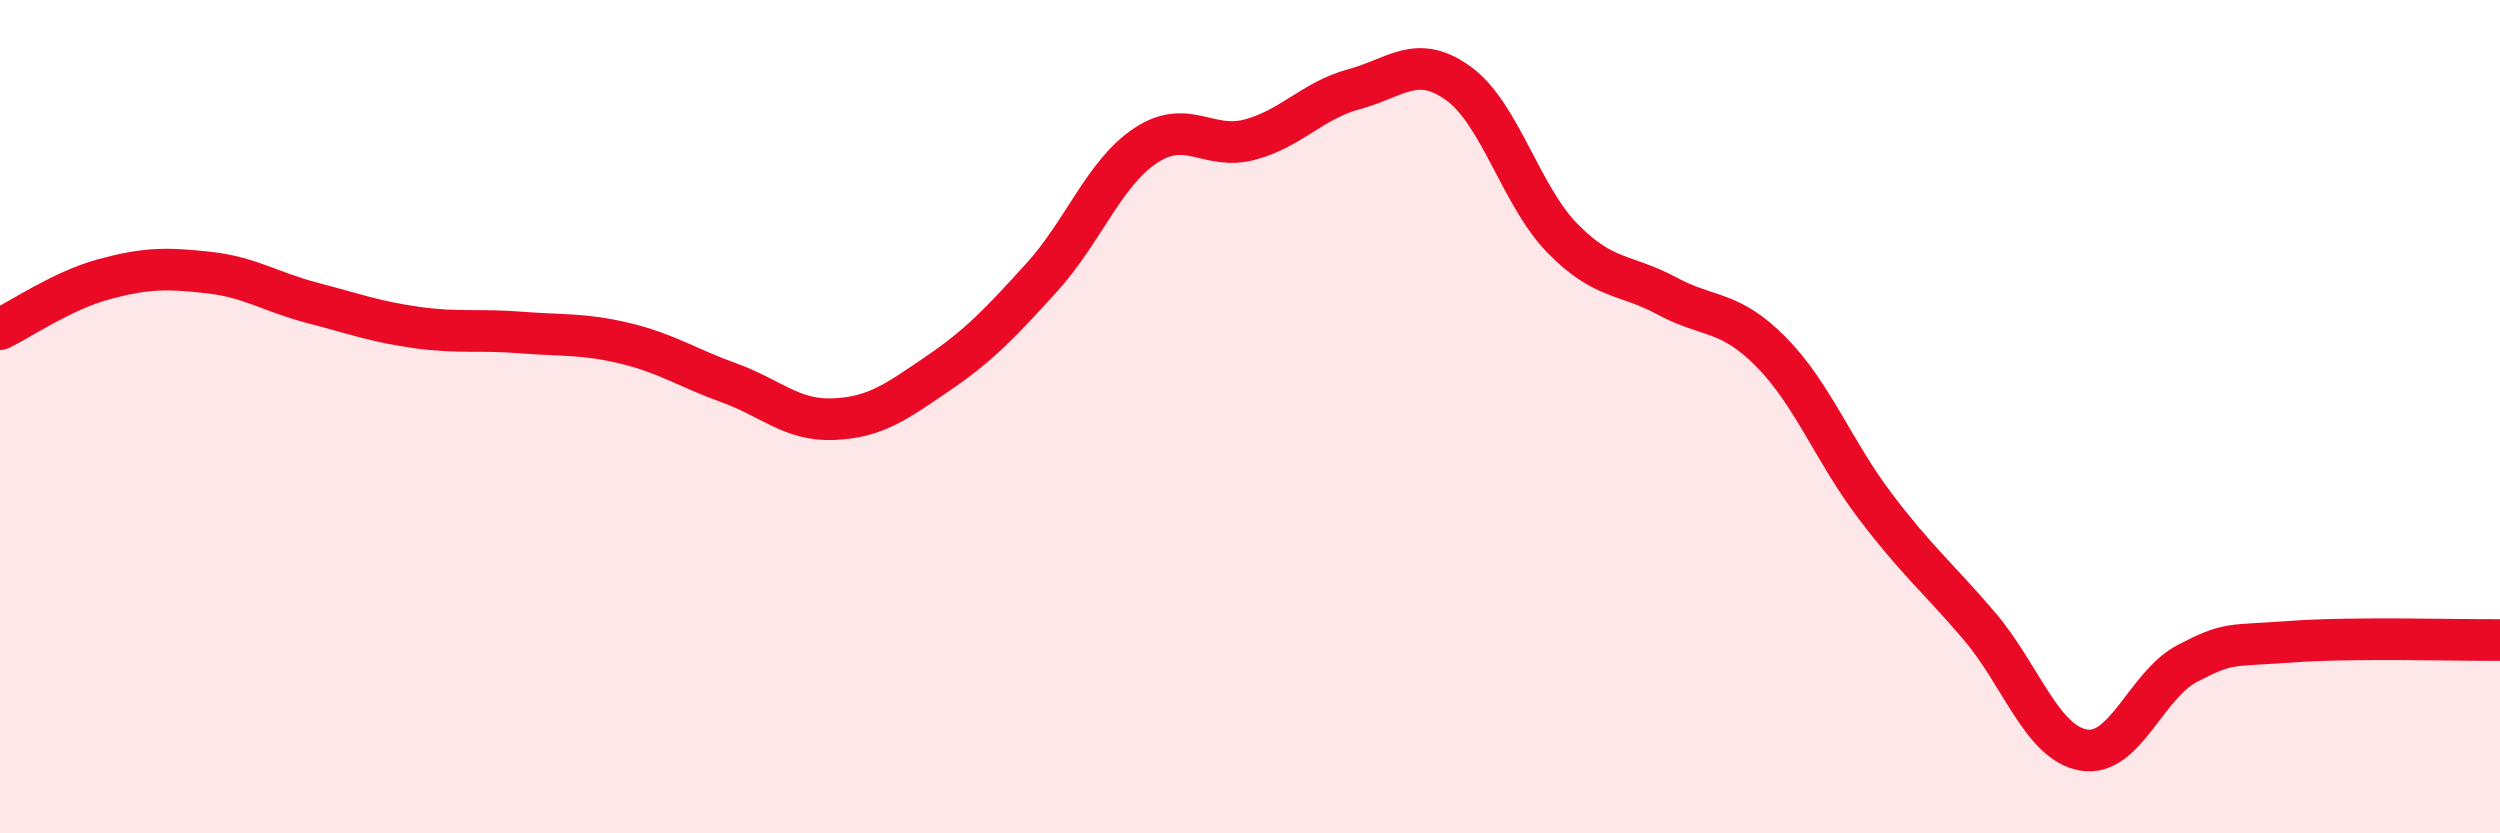
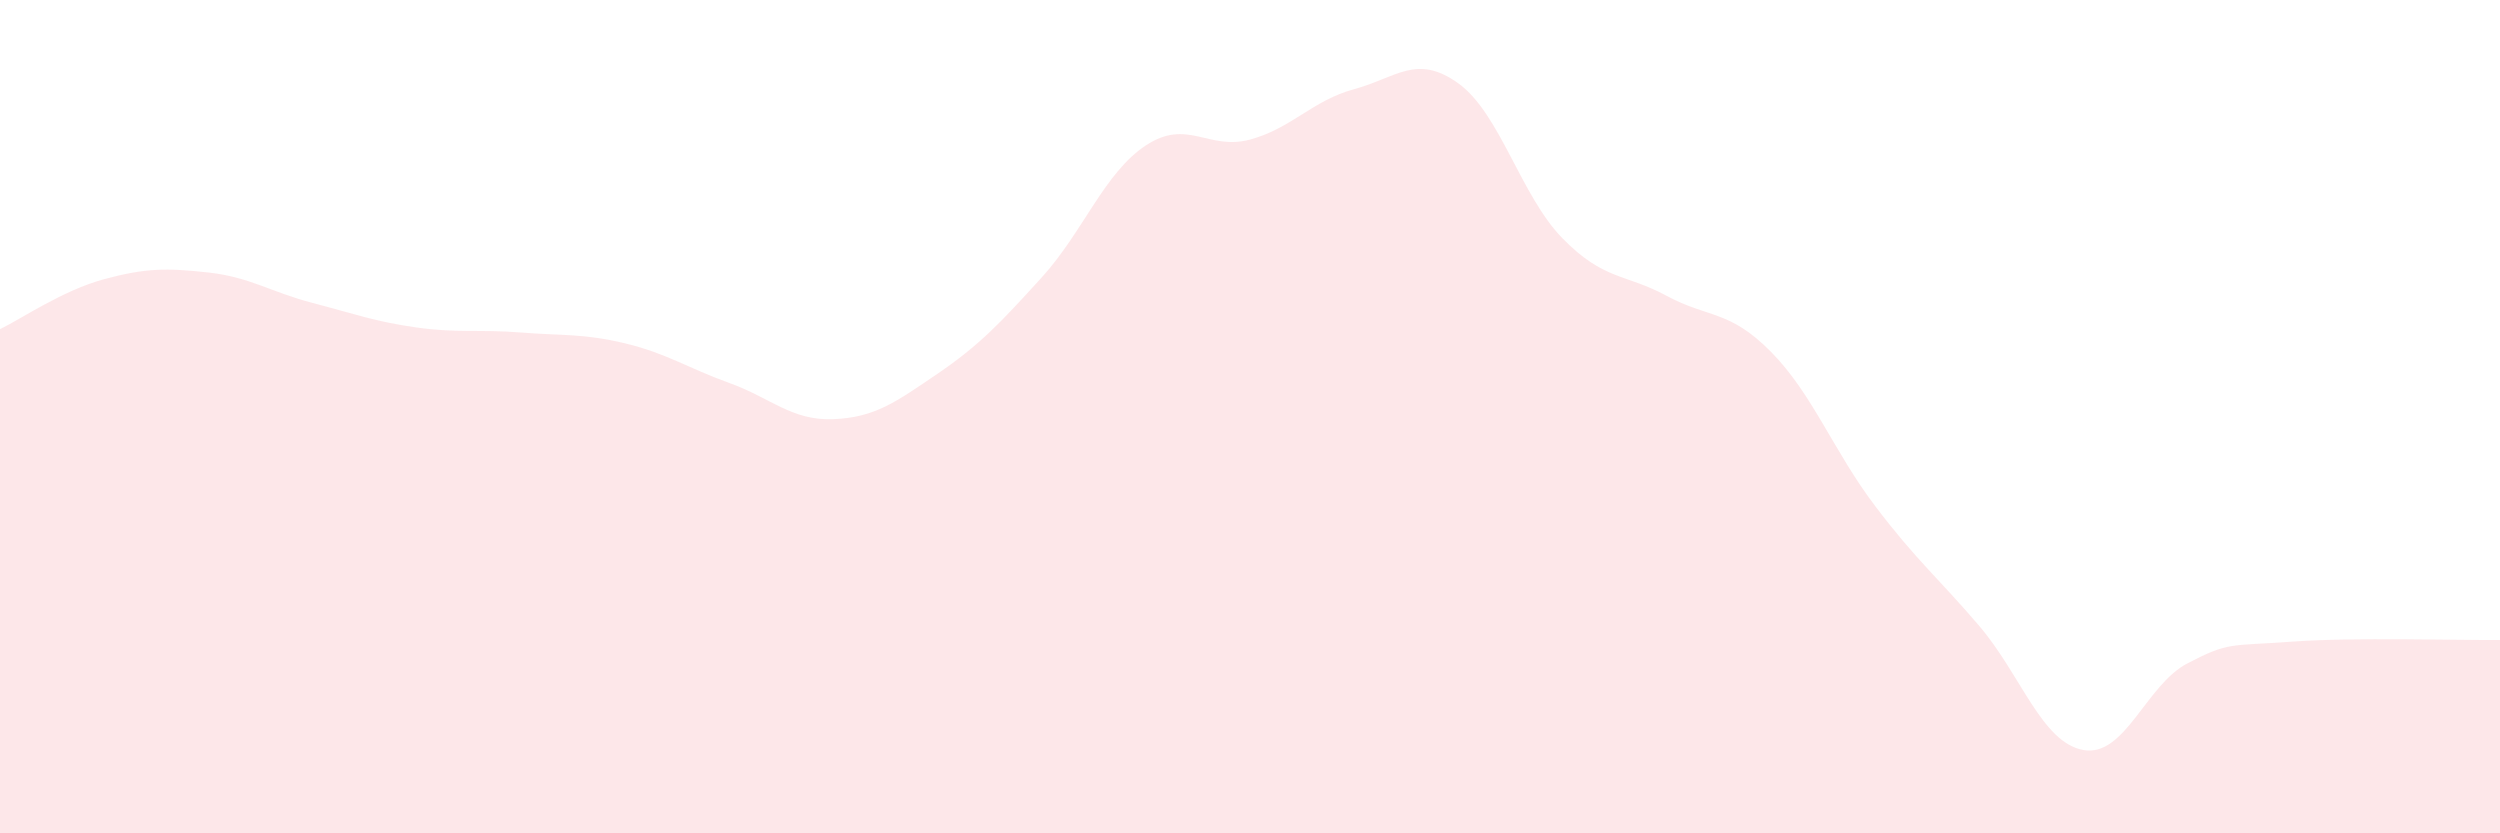
<svg xmlns="http://www.w3.org/2000/svg" width="60" height="20" viewBox="0 0 60 20">
  <path d="M 0,7.9 C 0.5,7.66 1.5,6.97 2.5,6.7 C 3.5,6.43 4,6.43 5,6.54 C 6,6.65 6.5,7.01 7.5,7.27 C 8.5,7.53 9,7.72 10,7.86 C 11,8 11.5,7.9 12.5,7.98 C 13.5,8.06 14,8 15,8.24 C 16,8.48 16.5,8.83 17.5,9.19 C 18.5,9.55 19,10.1 20,10.06 C 21,10.02 21.5,9.65 22.5,8.97 C 23.5,8.29 24,7.76 25,6.66 C 26,5.56 26.5,4.15 27.5,3.49 C 28.5,2.83 29,3.62 30,3.35 C 31,3.08 31.5,2.41 32.5,2.14 C 33.5,1.87 34,1.28 35,2 C 36,2.72 36.5,4.7 37.5,5.72 C 38.5,6.74 39,6.56 40,7.1 C 41,7.64 41.5,7.43 42.5,8.44 C 43.5,9.45 44,10.82 45,12.14 C 46,13.46 46.5,13.85 47.5,15.02 C 48.5,16.19 49,17.82 50,18 C 51,18.18 51.5,16.44 52.5,15.92 C 53.5,15.4 53.5,15.51 55,15.4 C 56.5,15.29 59,15.37 60,15.36L60 20L0 20Z" fill="#EB0A25" opacity="0.1" stroke-linecap="round" stroke-linejoin="round" />
-   <path d="M 0,7.9 C 0.5,7.66 1.5,6.97 2.5,6.7 C 3.5,6.43 4,6.43 5,6.54 C 6,6.65 6.5,7.01 7.5,7.27 C 8.5,7.53 9,7.72 10,7.86 C 11,8 11.5,7.9 12.5,7.98 C 13.5,8.06 14,8 15,8.24 C 16,8.48 16.5,8.83 17.5,9.19 C 18.5,9.55 19,10.1 20,10.06 C 21,10.02 21.5,9.65 22.5,8.97 C 23.5,8.29 24,7.76 25,6.66 C 26,5.56 26.5,4.15 27.5,3.49 C 28.5,2.83 29,3.62 30,3.35 C 31,3.08 31.5,2.41 32.5,2.14 C 33.5,1.87 34,1.28 35,2 C 36,2.72 36.5,4.7 37.5,5.72 C 38.5,6.74 39,6.56 40,7.1 C 41,7.64 41.5,7.43 42.5,8.44 C 43.5,9.45 44,10.82 45,12.14 C 46,13.46 46.5,13.85 47.5,15.02 C 48.5,16.19 49,17.82 50,18 C 51,18.18 51.5,16.44 52.5,15.92 C 53.5,15.4 53.5,15.51 55,15.4 C 56.5,15.29 59,15.37 60,15.36" stroke="#EB0A25" stroke-width="1" fill="none" stroke-linecap="round" stroke-linejoin="round" />
</svg>